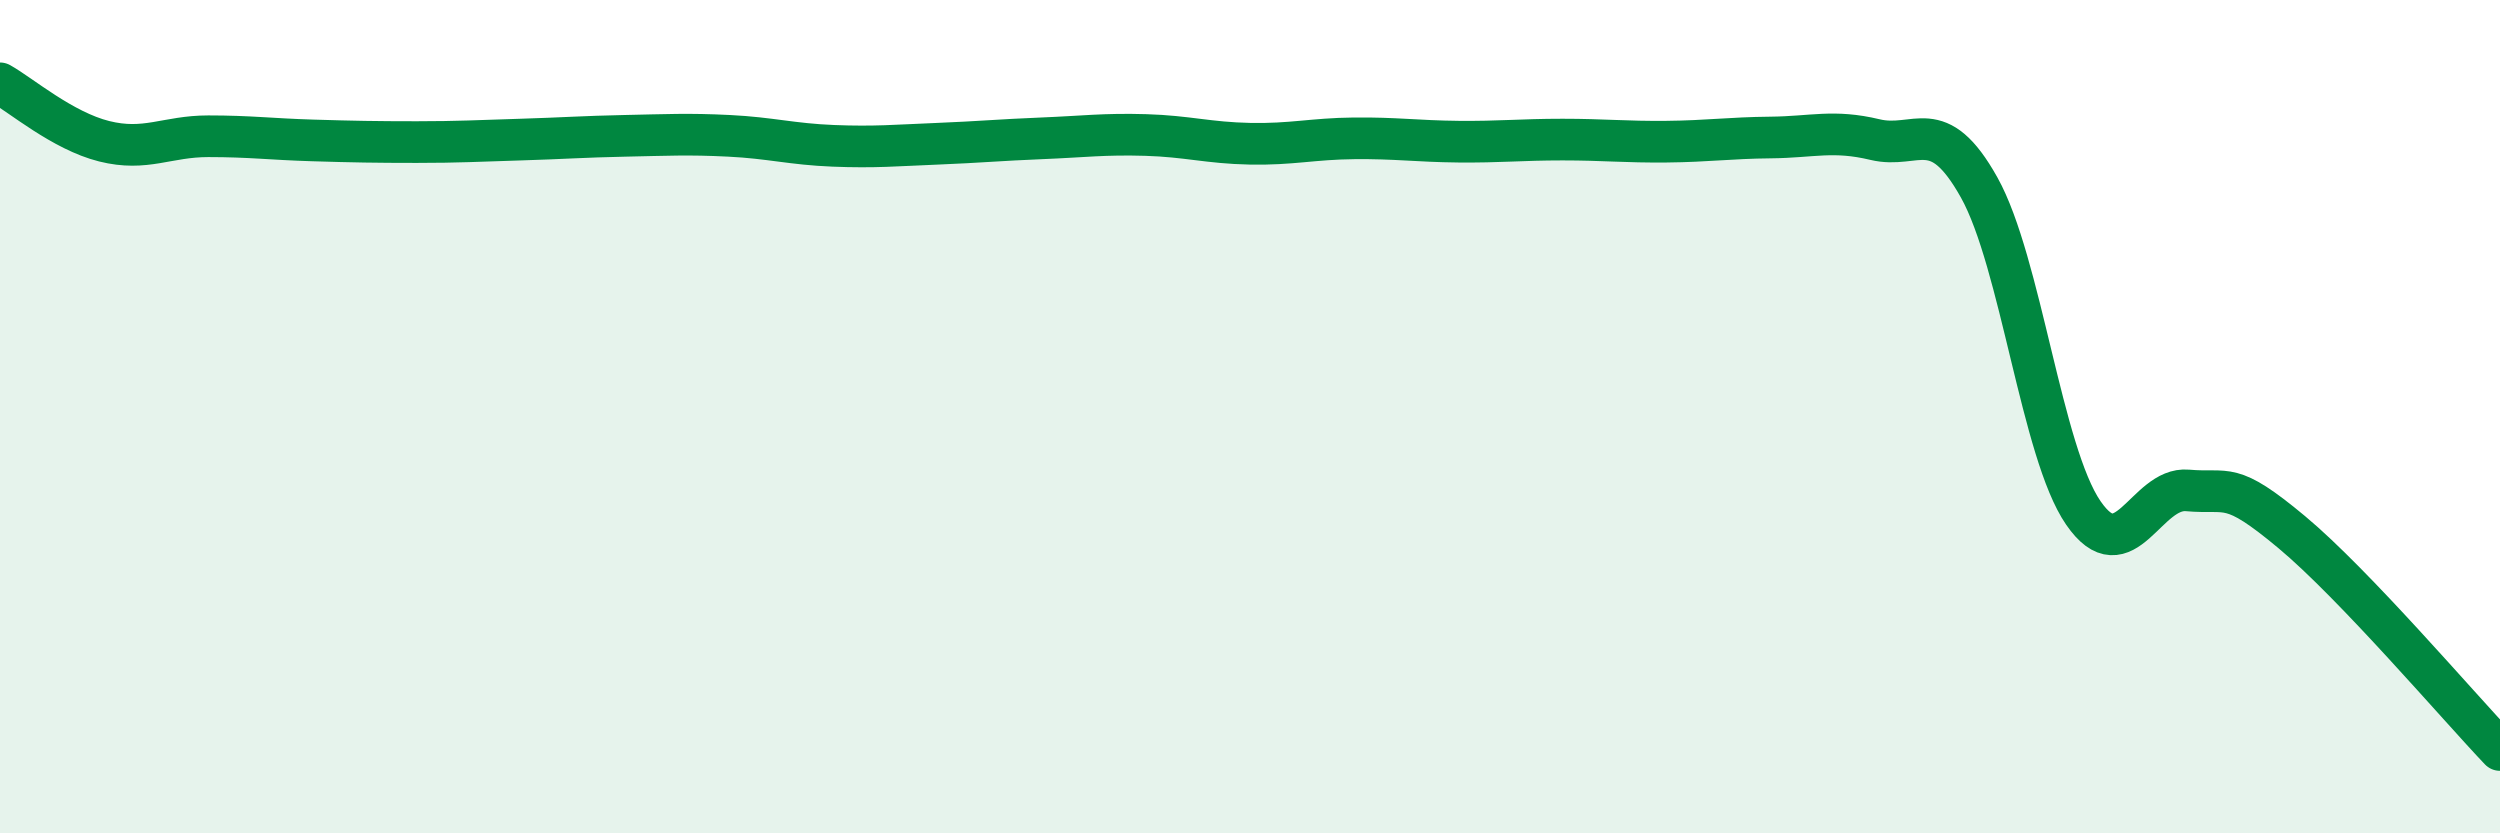
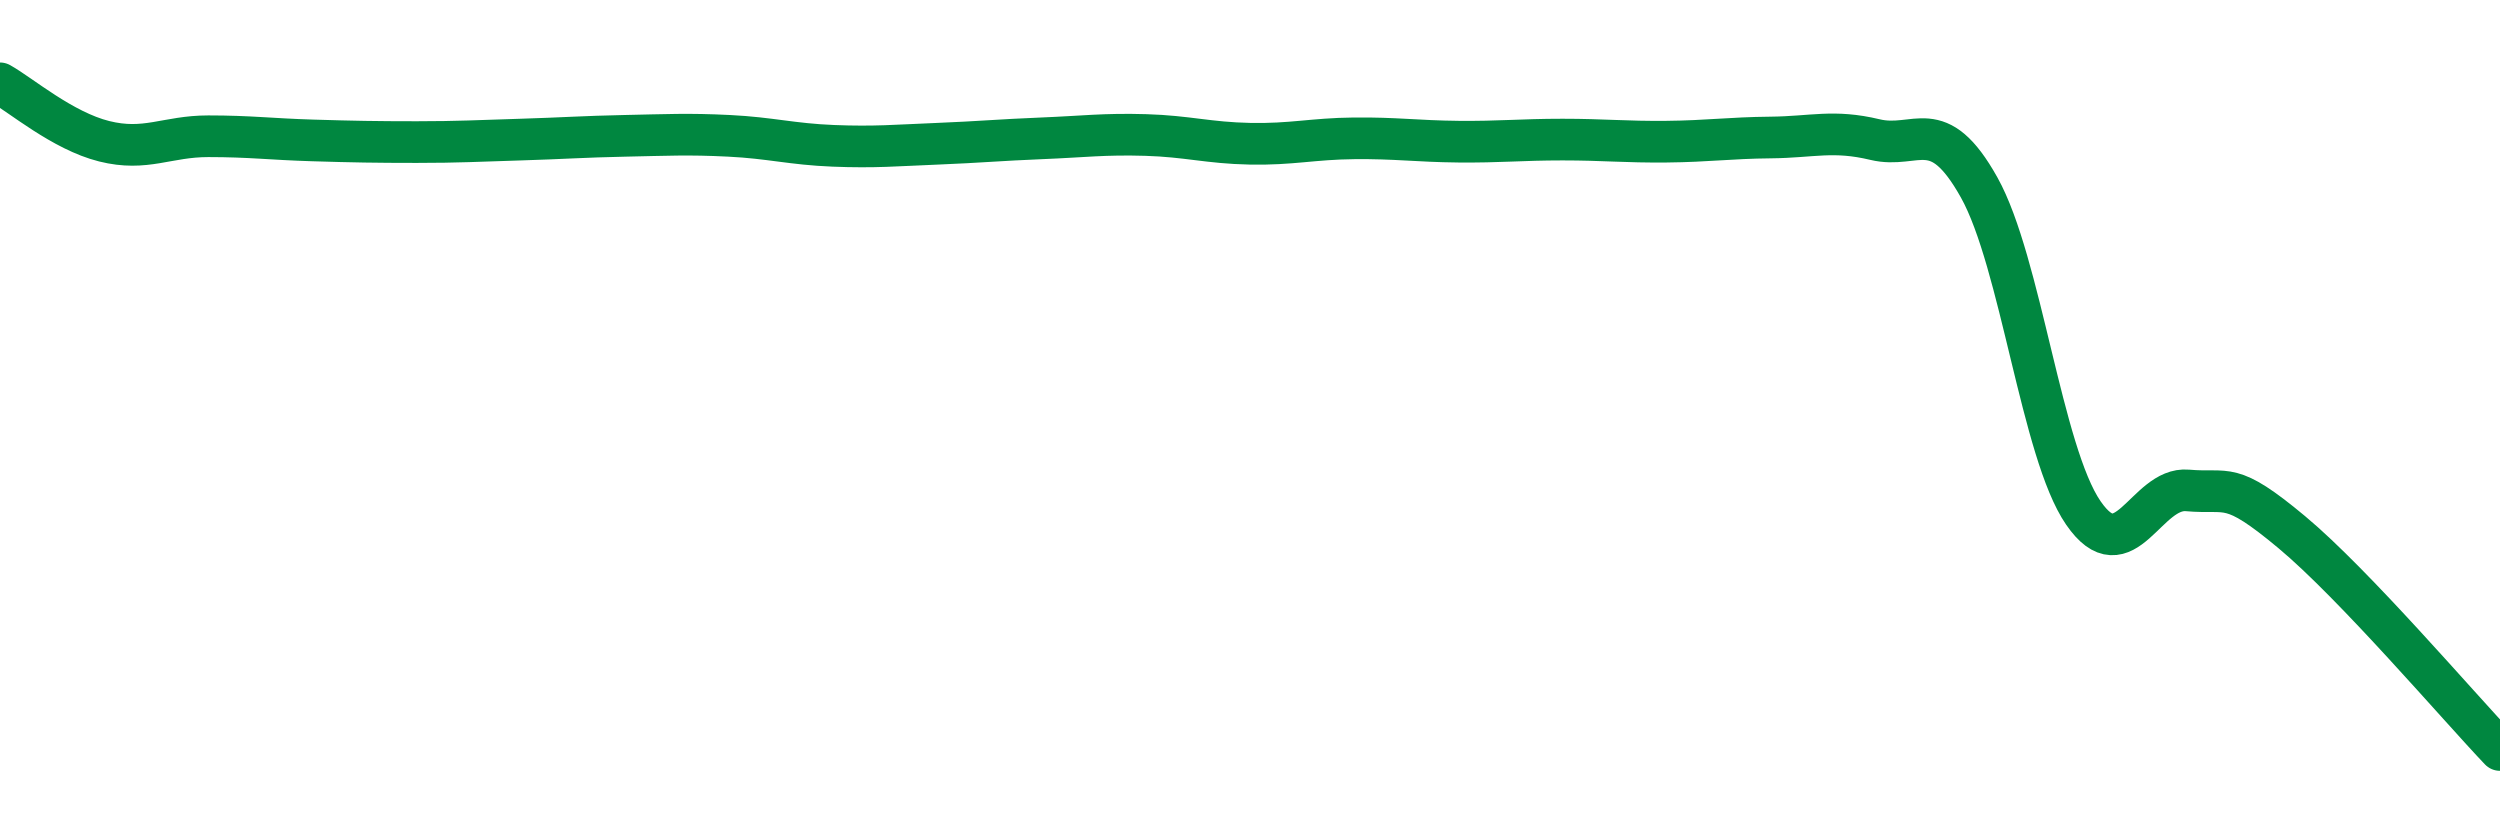
<svg xmlns="http://www.w3.org/2000/svg" width="60" height="20" viewBox="0 0 60 20">
-   <path d="M 0,2 C 0.5,2.28 1.5,3.14 2.5,3.39 C 3.5,3.64 4,3.27 5,3.27 C 6,3.27 6.5,3.34 7.5,3.37 C 8.5,3.4 9,3.41 10,3.41 C 11,3.41 11.5,3.38 12.5,3.35 C 13.5,3.32 14,3.28 15,3.26 C 16,3.24 16.5,3.21 17.5,3.26 C 18.5,3.31 19,3.46 20,3.5 C 21,3.54 21.5,3.49 22.5,3.45 C 23.5,3.41 24,3.36 25,3.32 C 26,3.28 26.5,3.21 27.5,3.24 C 28.5,3.27 29,3.43 30,3.45 C 31,3.47 31.5,3.33 32.5,3.32 C 33.5,3.31 34,3.39 35,3.4 C 36,3.41 36.5,3.35 37.5,3.35 C 38.5,3.35 39,3.41 40,3.4 C 41,3.39 41.5,3.31 42.5,3.3 C 43.5,3.29 44,3.11 45,3.35 C 46,3.59 46.5,2.71 47.5,4.5 C 48.5,6.29 49,10.86 50,12.31 C 51,13.76 51.5,11.68 52.5,11.77 C 53.5,11.86 53.5,11.52 55,12.77 C 56.5,14.02 59,16.95 60,18L60 20L0 20Z" fill="#008740" opacity="0.1" stroke-linecap="round" stroke-linejoin="round" />
  <path d="M 0,2 C 0.5,2.28 1.5,3.14 2.5,3.39 C 3.5,3.64 4,3.27 5,3.27 C 6,3.27 6.5,3.34 7.5,3.37 C 8.5,3.4 9,3.41 10,3.41 C 11,3.41 11.5,3.38 12.5,3.35 C 13.5,3.32 14,3.28 15,3.26 C 16,3.24 16.5,3.21 17.5,3.26 C 18.5,3.31 19,3.46 20,3.5 C 21,3.54 21.5,3.49 22.5,3.45 C 23.5,3.41 24,3.36 25,3.32 C 26,3.28 26.5,3.21 27.5,3.24 C 28.5,3.27 29,3.43 30,3.45 C 31,3.47 31.5,3.33 32.5,3.32 C 33.5,3.31 34,3.39 35,3.4 C 36,3.41 36.5,3.35 37.5,3.35 C 38.5,3.35 39,3.41 40,3.4 C 41,3.39 41.5,3.31 42.5,3.3 C 43.5,3.29 44,3.11 45,3.35 C 46,3.59 46.5,2.71 47.5,4.5 C 48.5,6.29 49,10.86 50,12.31 C 51,13.76 51.5,11.68 52.5,11.77 C 53.5,11.86 53.5,11.52 55,12.77 C 56.5,14.02 59,16.95 60,18" stroke="#008740" stroke-width="1" fill="none" stroke-linecap="round" stroke-linejoin="round" />
</svg>